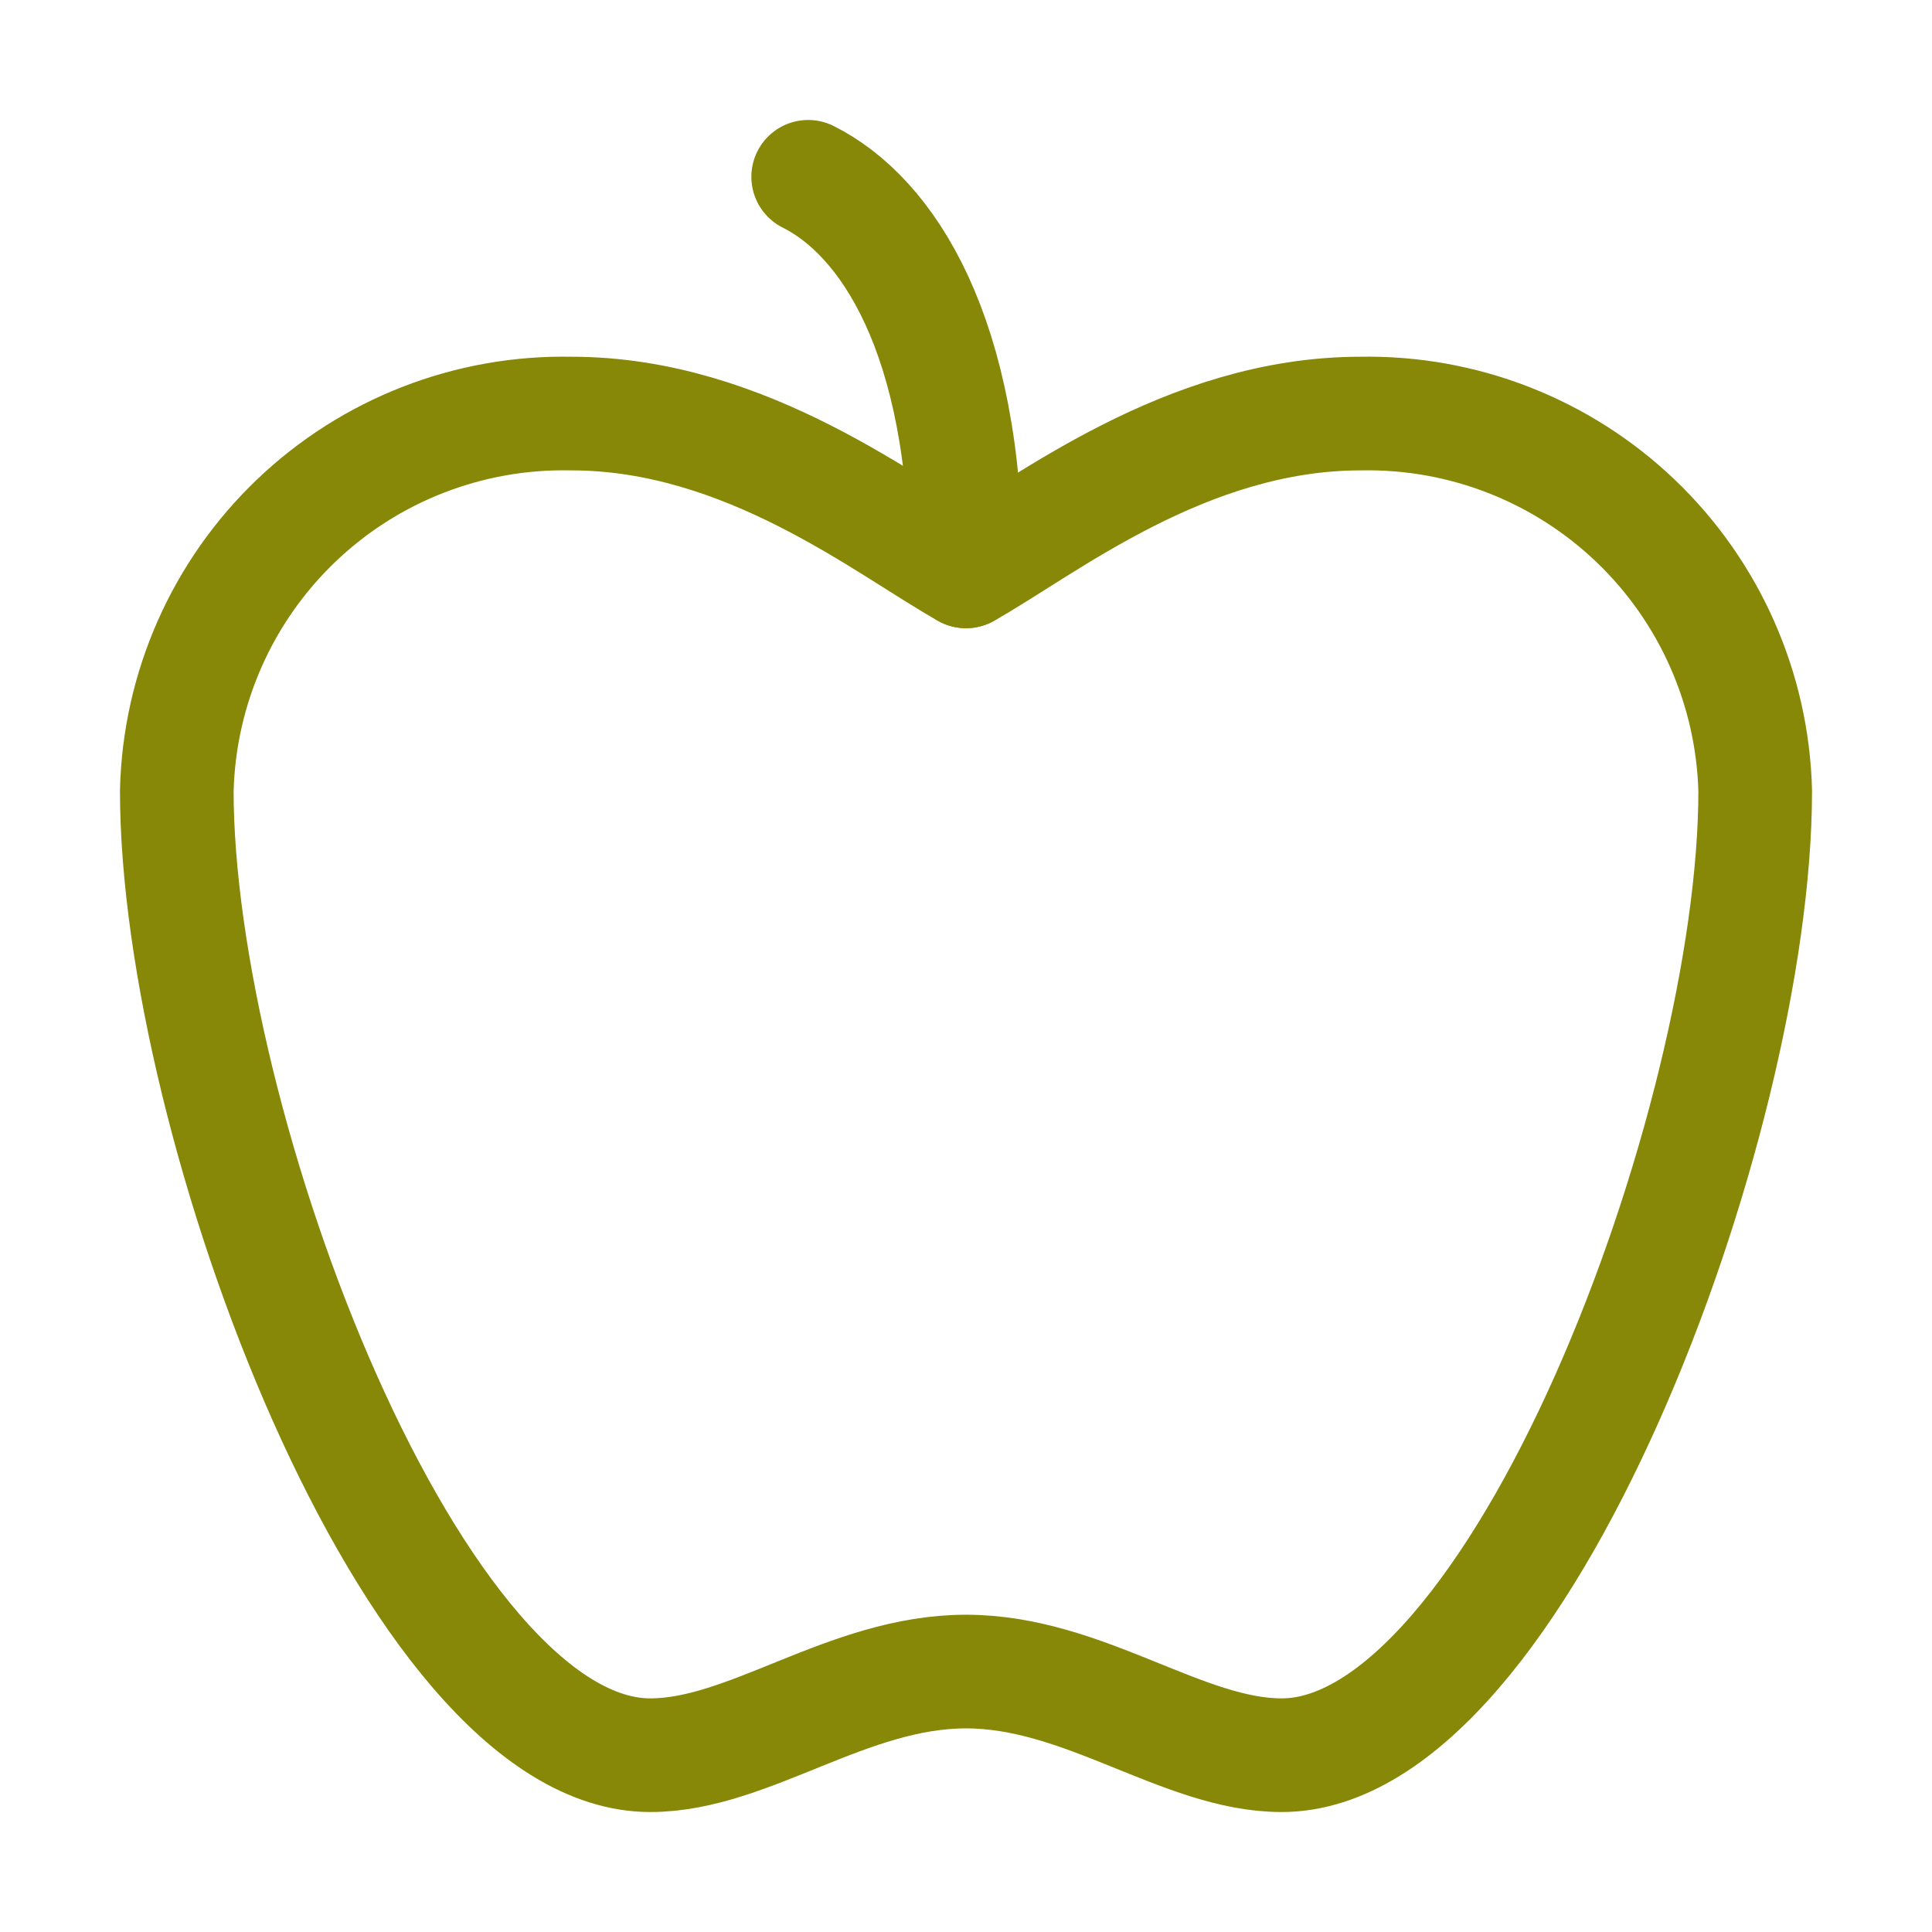
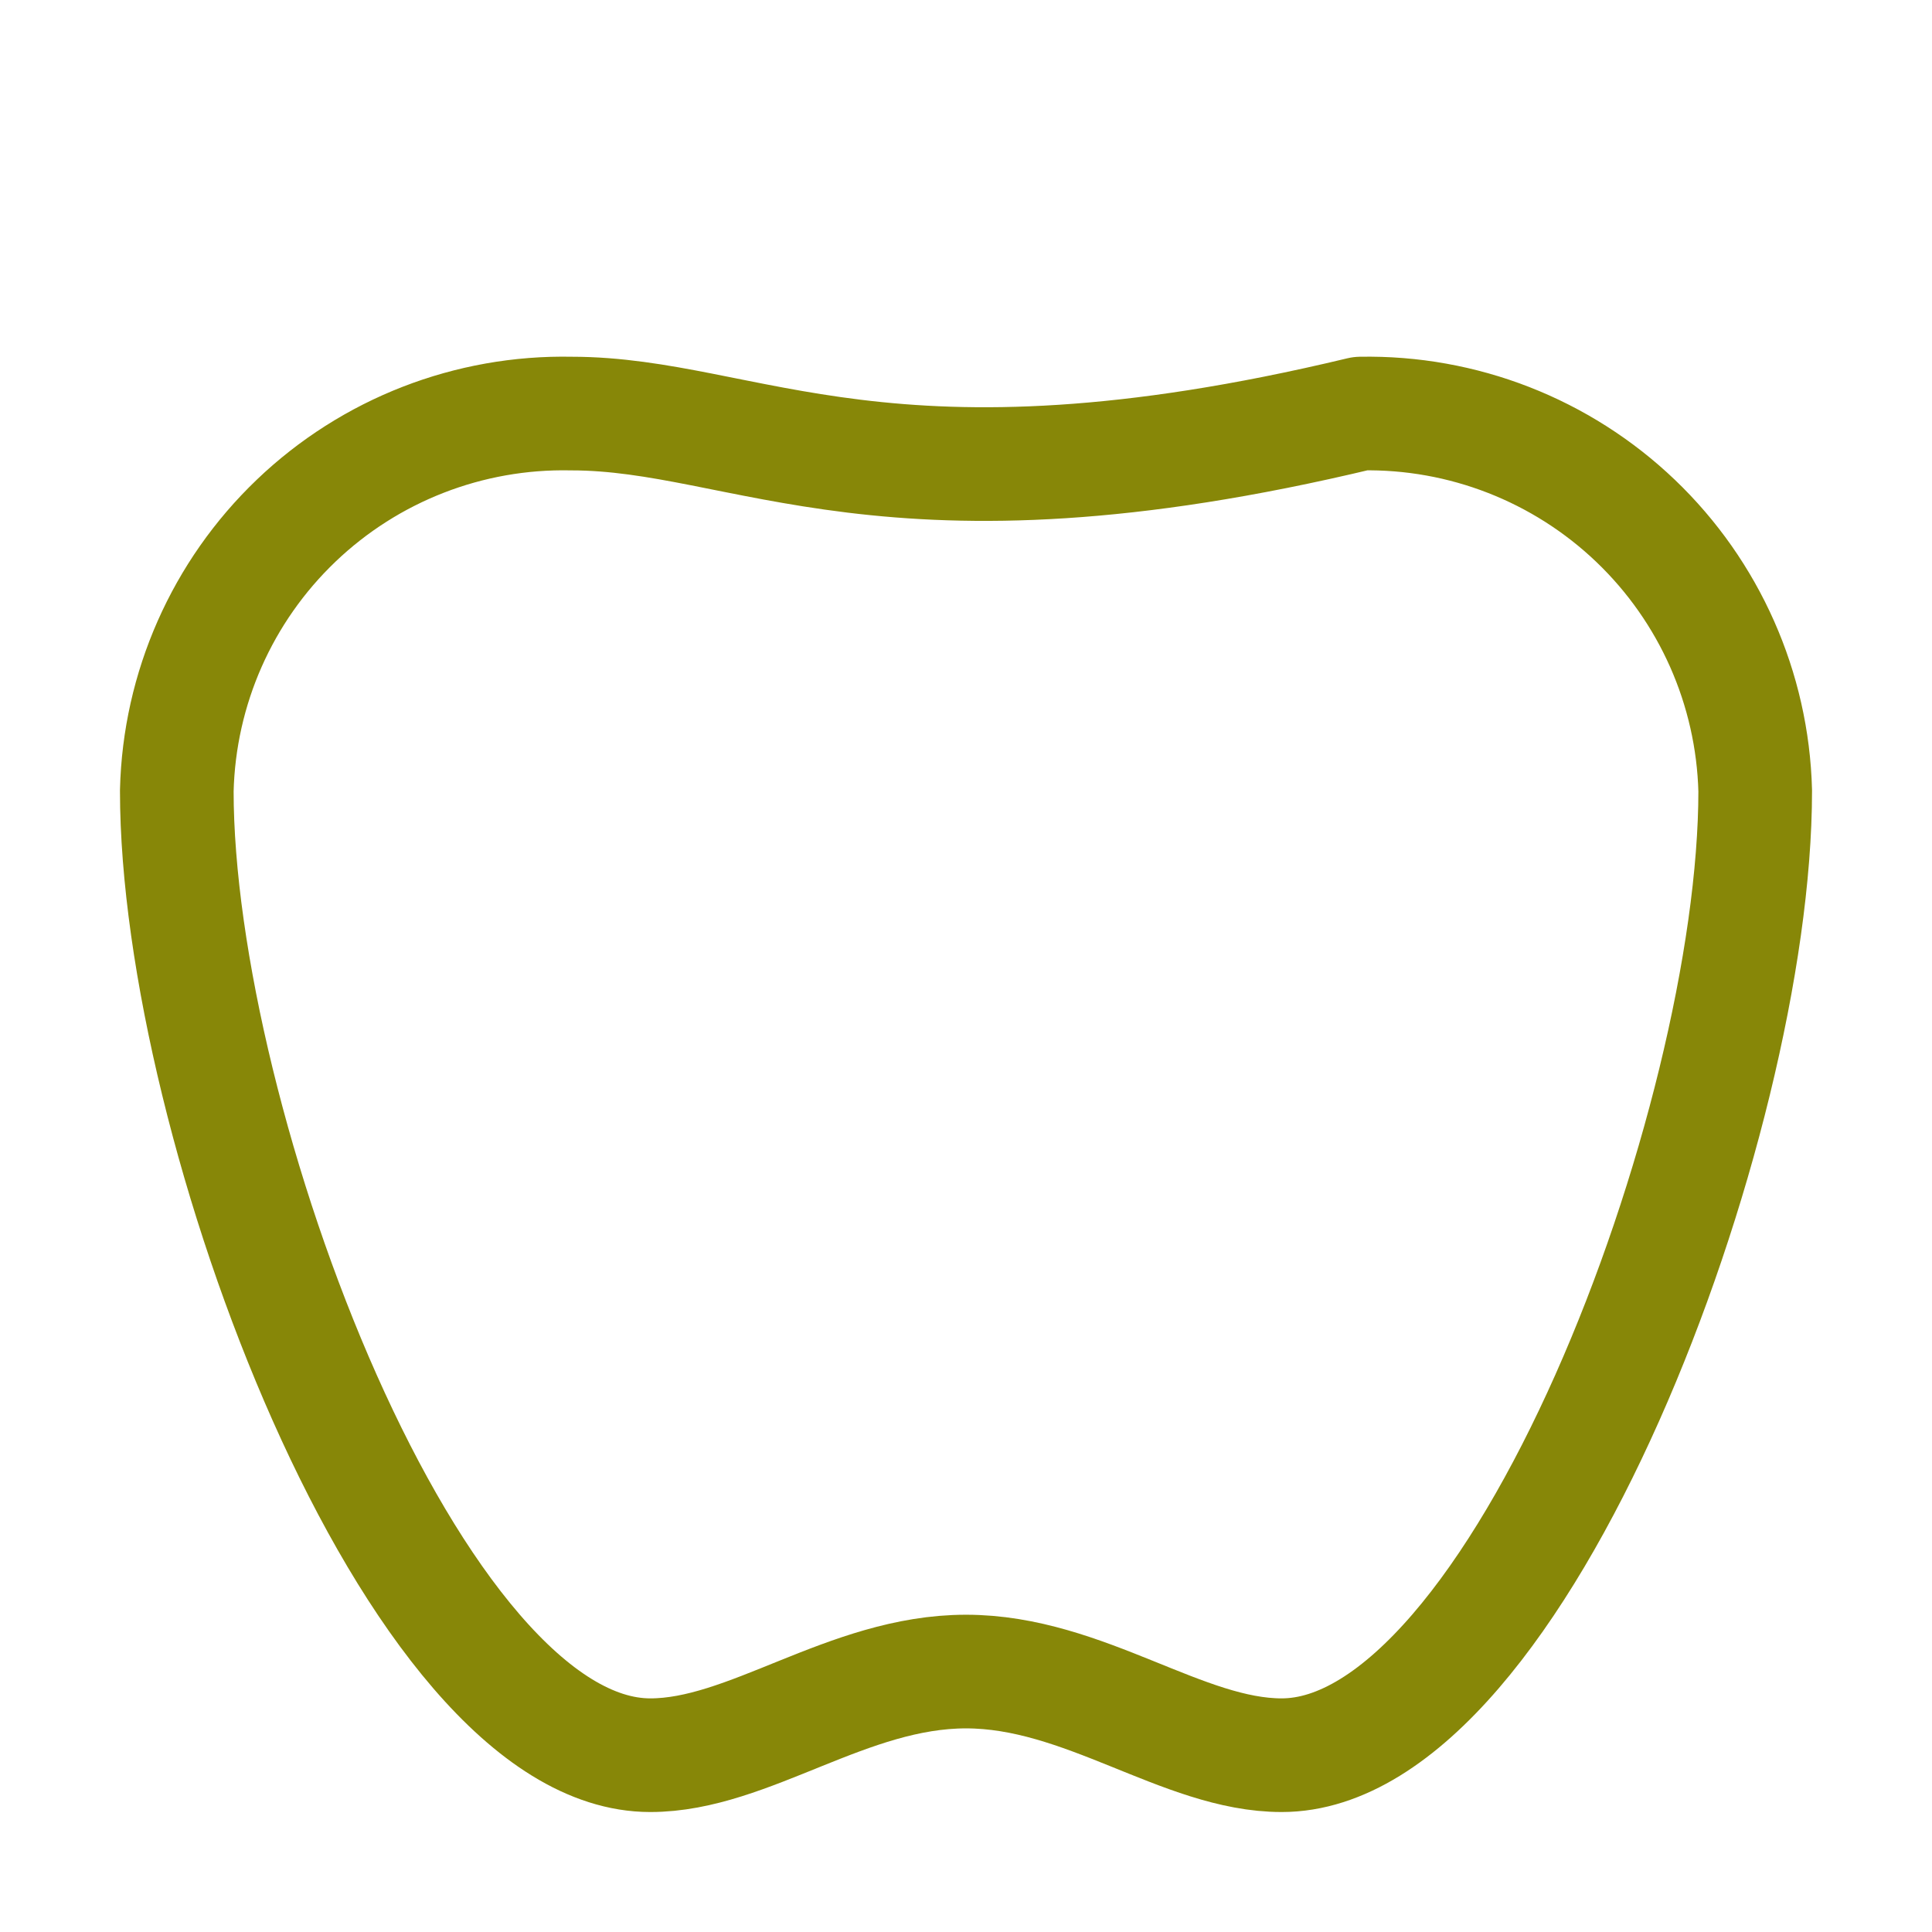
<svg xmlns="http://www.w3.org/2000/svg" width="51" height="51" viewBox="0 0 51 51" fill="none">
-   <path d="M25.5 44.125C28.625 44.125 31.229 46.333 33.833 46.333C40.083 46.333 46.333 29.667 46.333 20.875C46.262 18.177 45.127 15.616 43.176 13.75C41.225 11.885 38.615 10.866 35.916 10.917C31.291 10.917 27.583 13.917 25.5 15.083C23.416 13.917 19.708 10.917 15.083 10.917C12.383 10.861 9.77 11.877 7.818 13.744C5.865 15.611 4.732 18.175 4.667 20.875C4.667 29.667 10.916 46.333 17.166 46.333C19.771 46.333 22.375 44.125 25.5 44.125Z" stroke="#878708" stroke-width="3" stroke-linecap="round" stroke-linejoin="round" />
-   <path d="M21.334 4.667C23.417 5.708 25.5 8.833 25.5 15.083" stroke="#878708" stroke-width="3" stroke-linecap="round" stroke-linejoin="round" />
+   <path d="M25.5 44.125C28.625 44.125 31.229 46.333 33.833 46.333C40.083 46.333 46.333 29.667 46.333 20.875C46.262 18.177 45.127 15.616 43.176 13.75C41.225 11.885 38.615 10.866 35.916 10.917C23.416 13.917 19.708 10.917 15.083 10.917C12.383 10.861 9.77 11.877 7.818 13.744C5.865 15.611 4.732 18.175 4.667 20.875C4.667 29.667 10.916 46.333 17.166 46.333C19.771 46.333 22.375 44.125 25.5 44.125Z" stroke="#878708" stroke-width="3" stroke-linecap="round" stroke-linejoin="round" />
</svg>